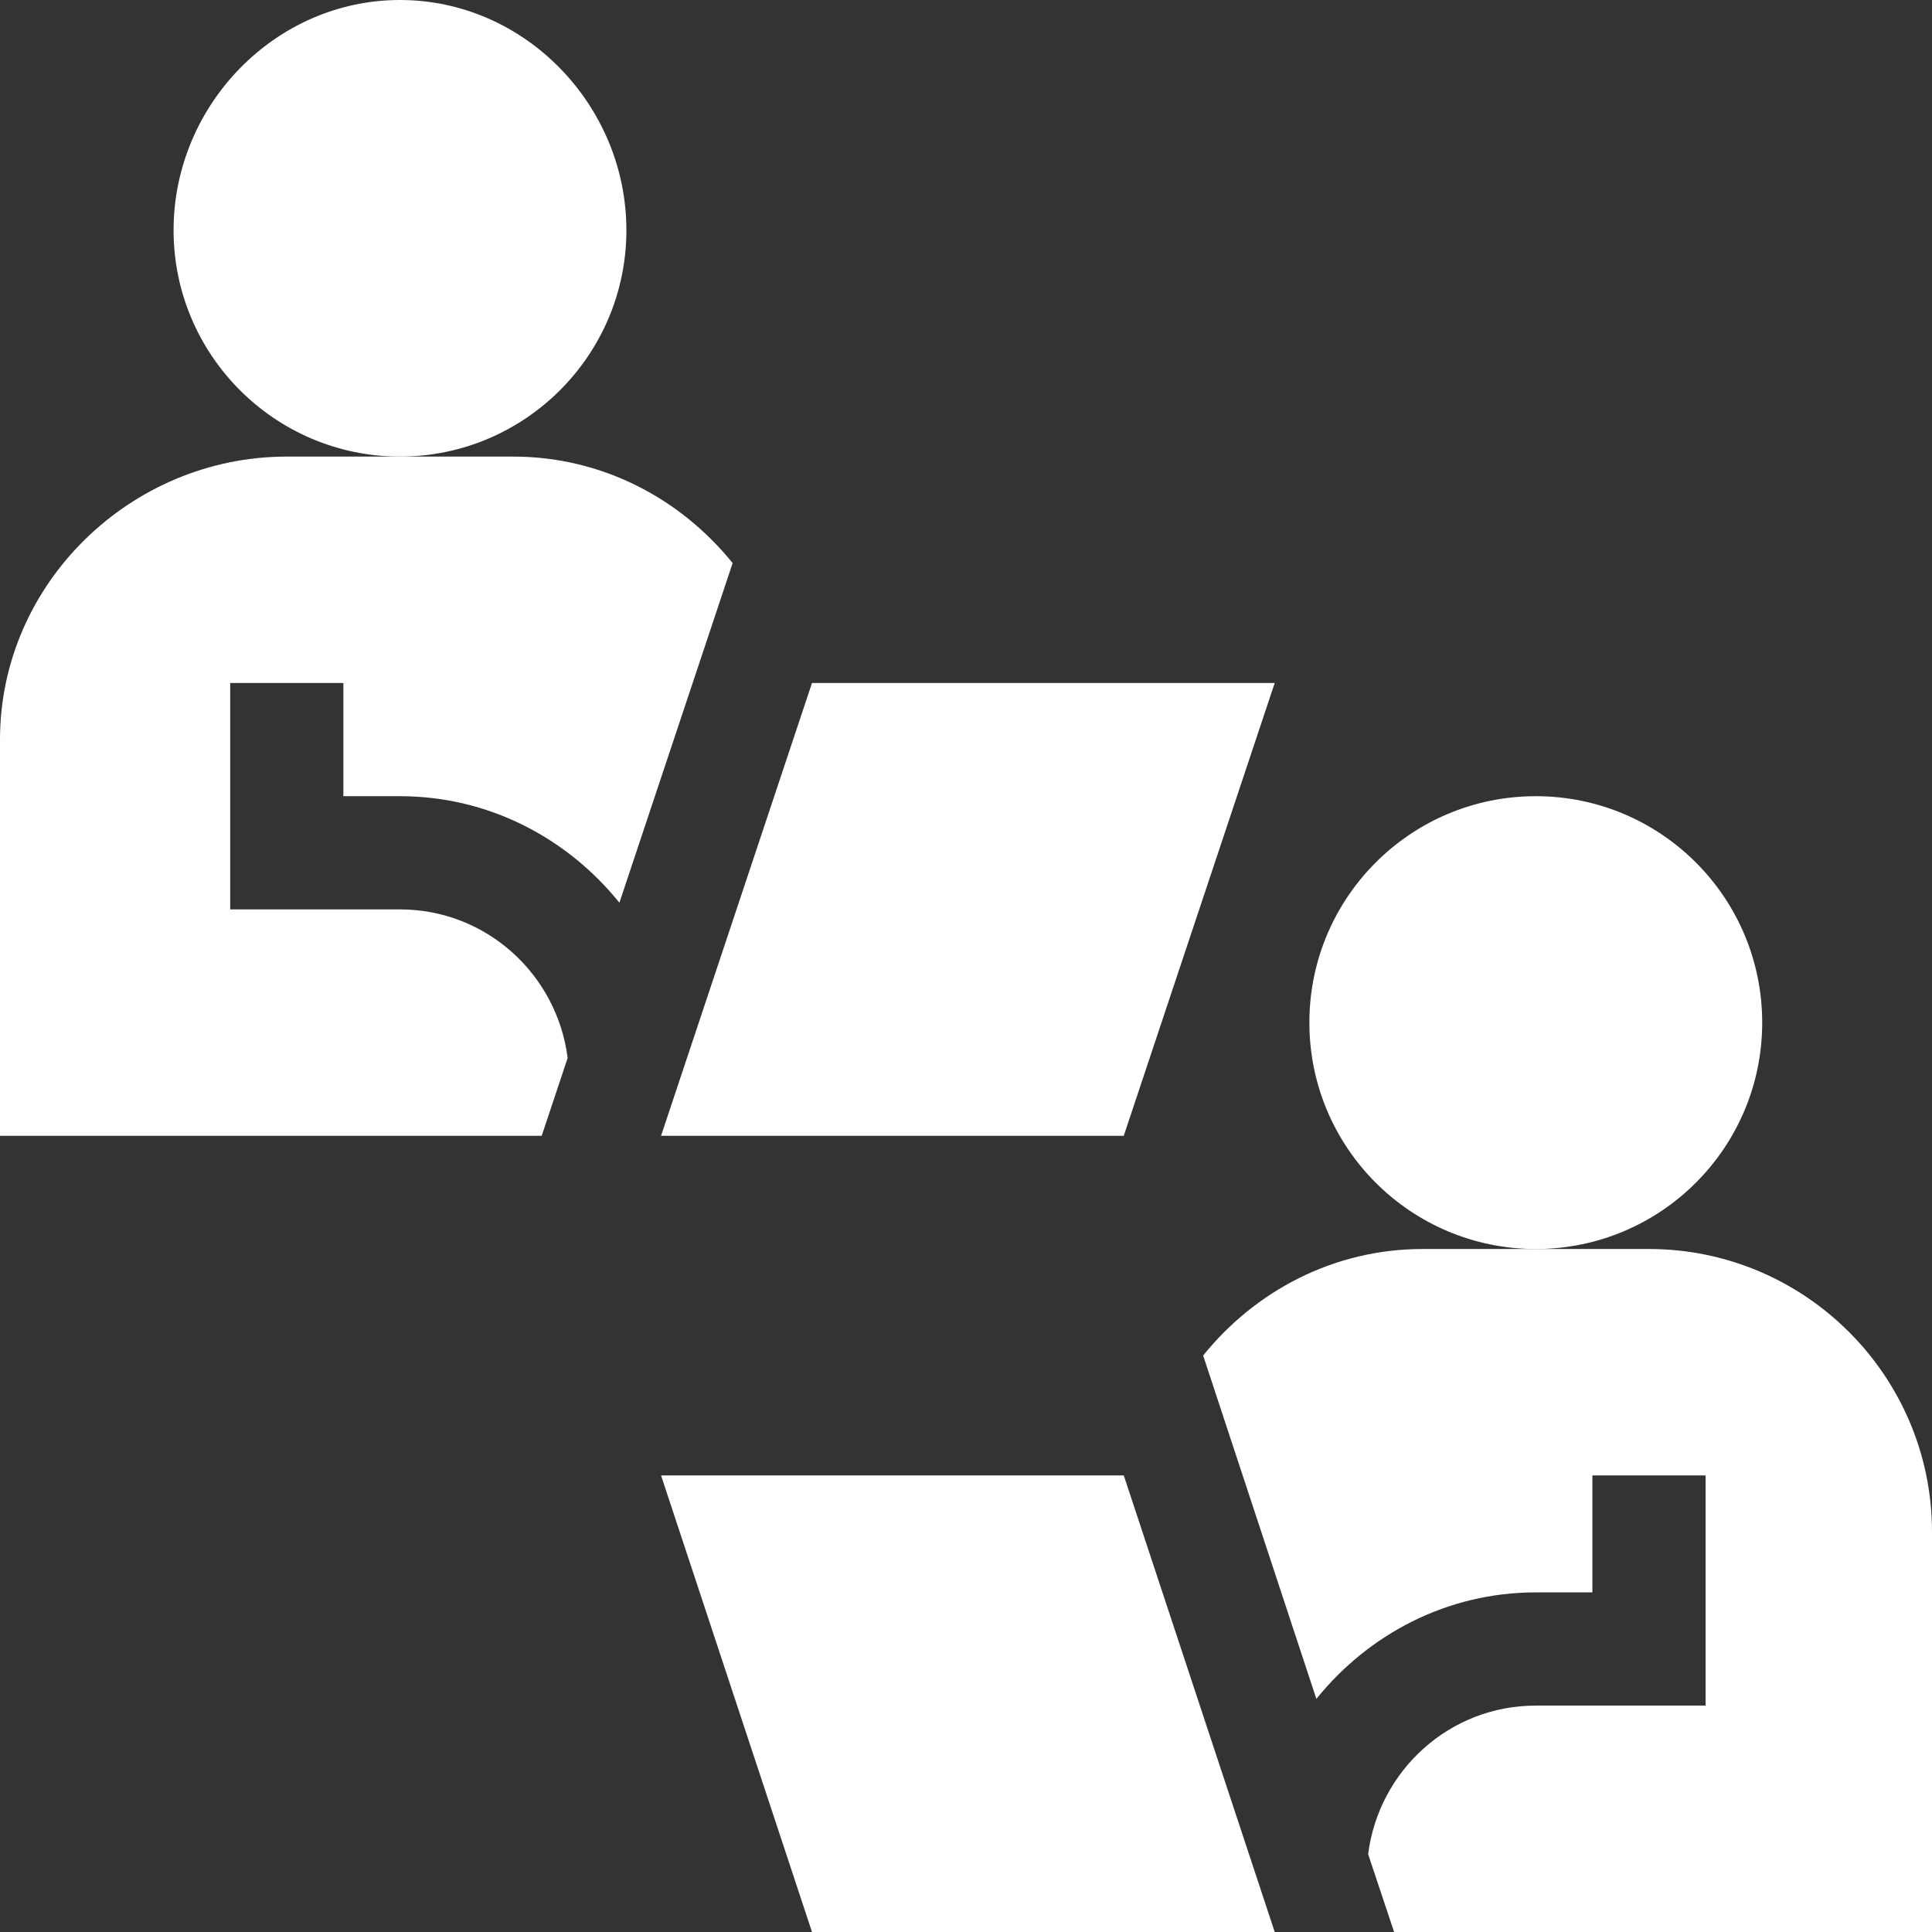
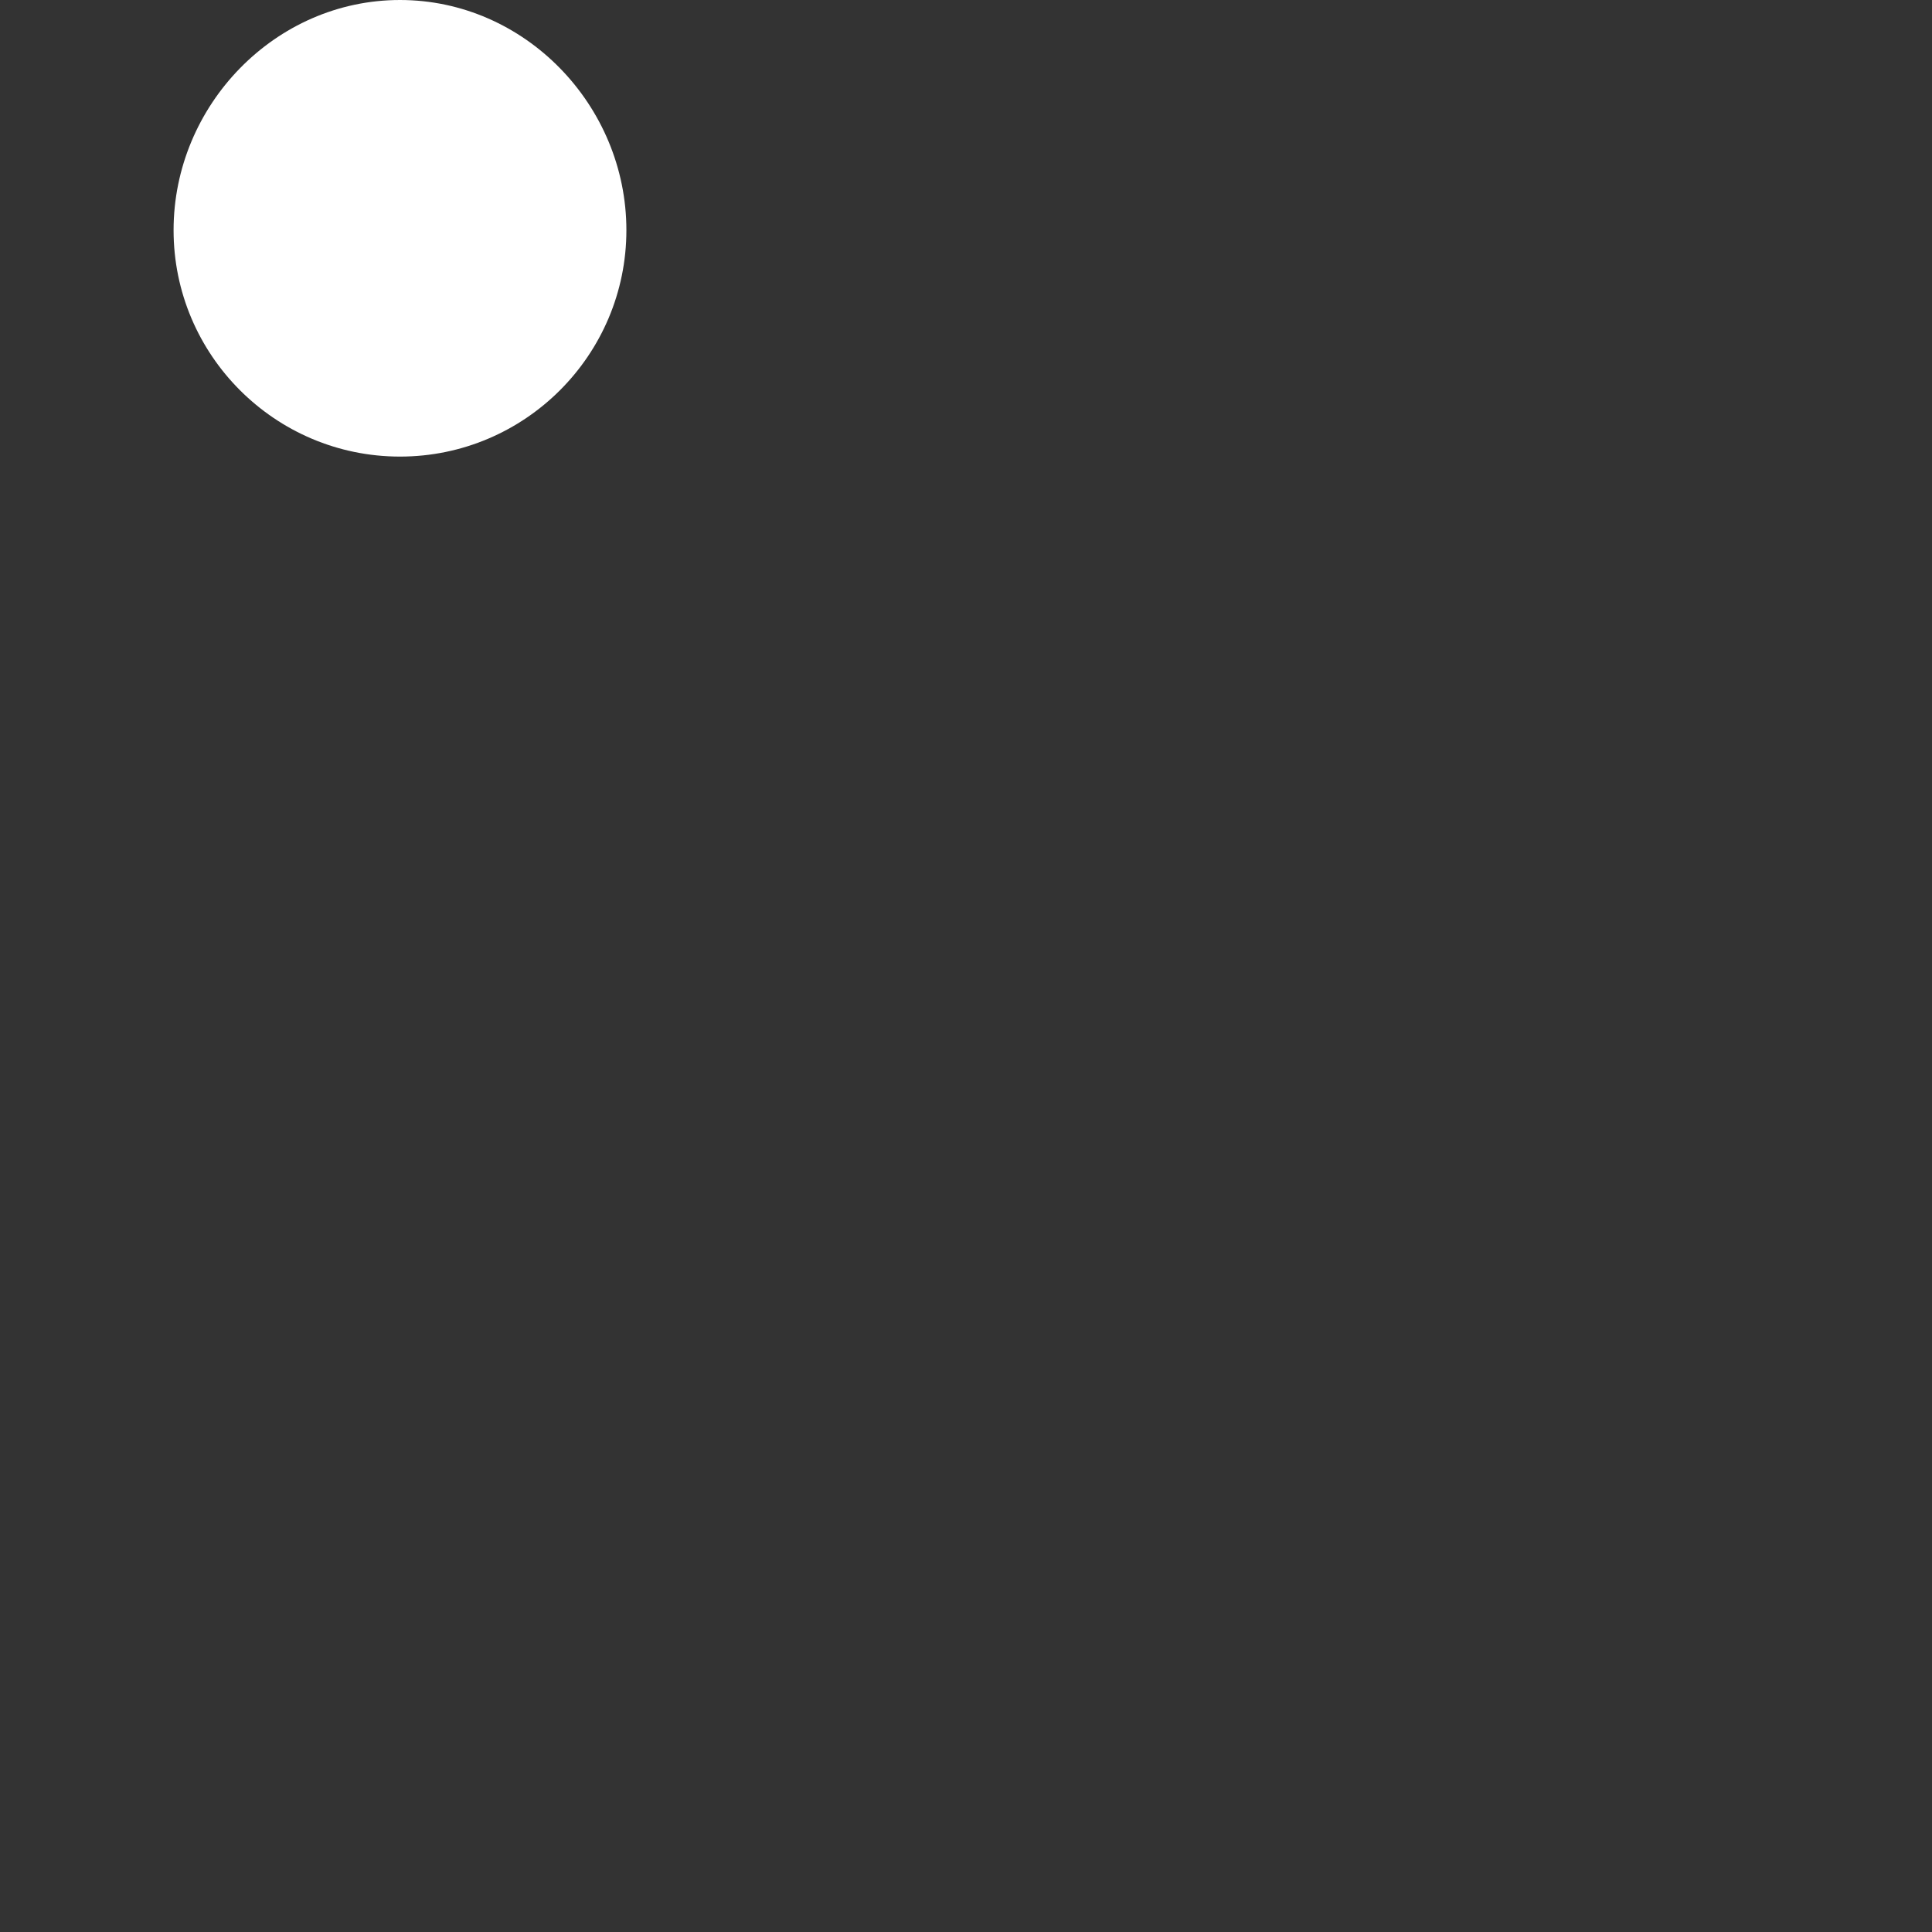
<svg xmlns="http://www.w3.org/2000/svg" xmlns:ns1="http://sodipodi.sourceforge.net/DTD/sodipodi-0.dtd" xmlns:ns2="http://www.inkscape.org/namespaces/inkscape" id="Capa_1" enable-background="new 0 0 512 512" height="512" viewBox="0 0 512 512" width="512" version="1.1" ns1:docname="opportunity-multiple-logins-solid-white.svg" ns2:version="1.1.1 (3bf5ae0d25, 2021-09-20)">
  <rect x="0" y="0" width="512" height="512" fill="#333333" stroke="none" />
  <defs id="defs19" />
  <ns1:namedview id="namedview17" pagecolor="#ffffff" bordercolor="#666666" borderopacity="1.0" ns2:pageshadow="2" ns2:pageopacity="0.0" ns2:pagecheckerboard="0" showgrid="false" ns2:zoom="1.7050781" ns2:cx="256" ns2:cy="256" ns2:window-width="2560" ns2:window-height="1369" ns2:window-x="-8" ns2:window-y="-8" ns2:window-maximized="1" ns2:current-layer="g14" />
  <g id="g14">
    <path d="m166 61c0-33.091-26.909-61-60-61s-60 27.909-60 61 26.909 60 60 60 60-26.909 60-60z" id="path2" style="fill:#ffffff;fill-opacity:1" />
-     <path d="m215.189 181-40.004 120h122.626l40.004-120z" id="path4" style="fill:#ffffff;fill-opacity:1" />
-     <path d="m0 196v105h143.555l6.877-20.625c-2.805-22.139-21.544-39.375-44.432-39.375h-45v-60h30v30h15c23.577 0 44.39 11.157 58.151 28.224l30.004-89.996c-13.761-17.071-34.577-28.228-58.155-28.228h-60c-41.353 0-76 33.647-76 75z" id="path6" style="fill:#ffffff;fill-opacity:1" />
-     <circle cx="407" cy="271" r="60" id="circle8" style="fill:#ffffff;fill-opacity:1" />
-     <path d="m175.185 391 40.004 121h122.626l-40.004-121z" id="path10" style="fill:#ffffff;fill-opacity:1" />
-     <path d="m437 331h-60c-23.578 0-44.394 11.157-58.154 28.228l30.004 90.996c13.76-17.067 34.573-28.224 58.15-28.224h15v-31h30v61h-45c-22.888 0-41.627 17.236-44.432 39.375l6.877 20.625h142.555v-106c0-41.353-33.647-75-75-75z" id="path12" style="fill:#ffffff;fill-opacity:1" />
  </g>
</svg>